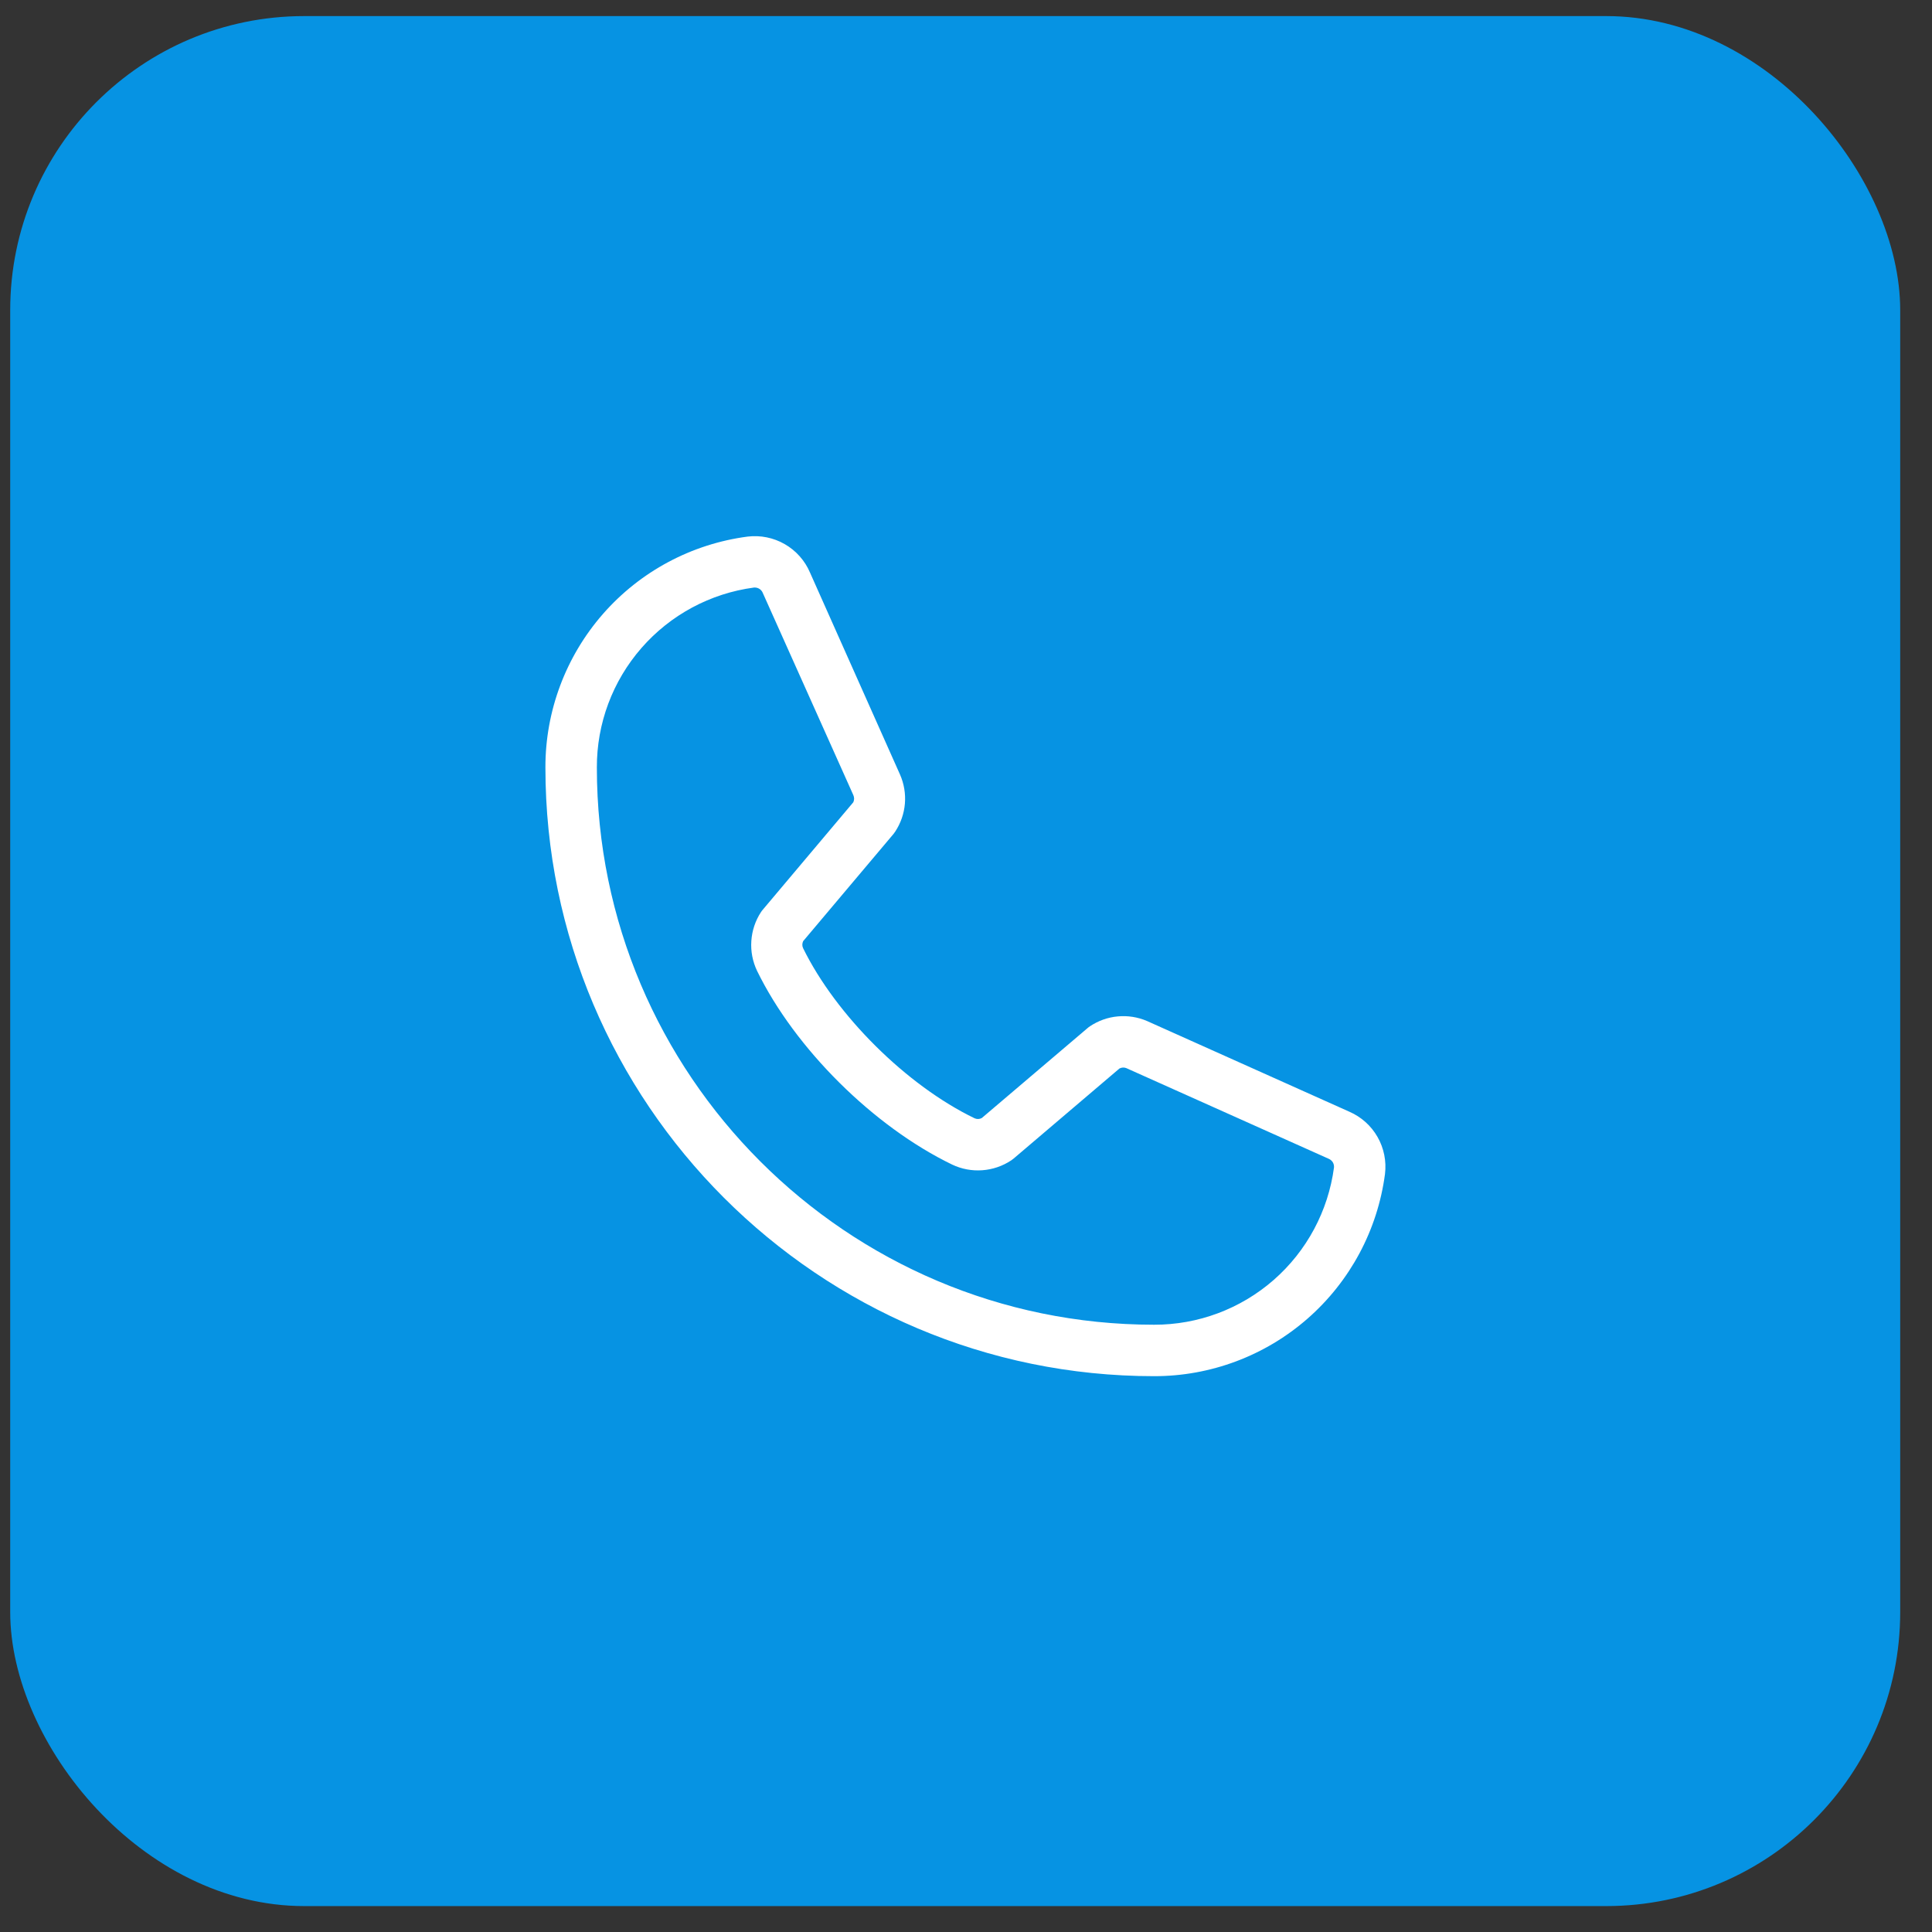
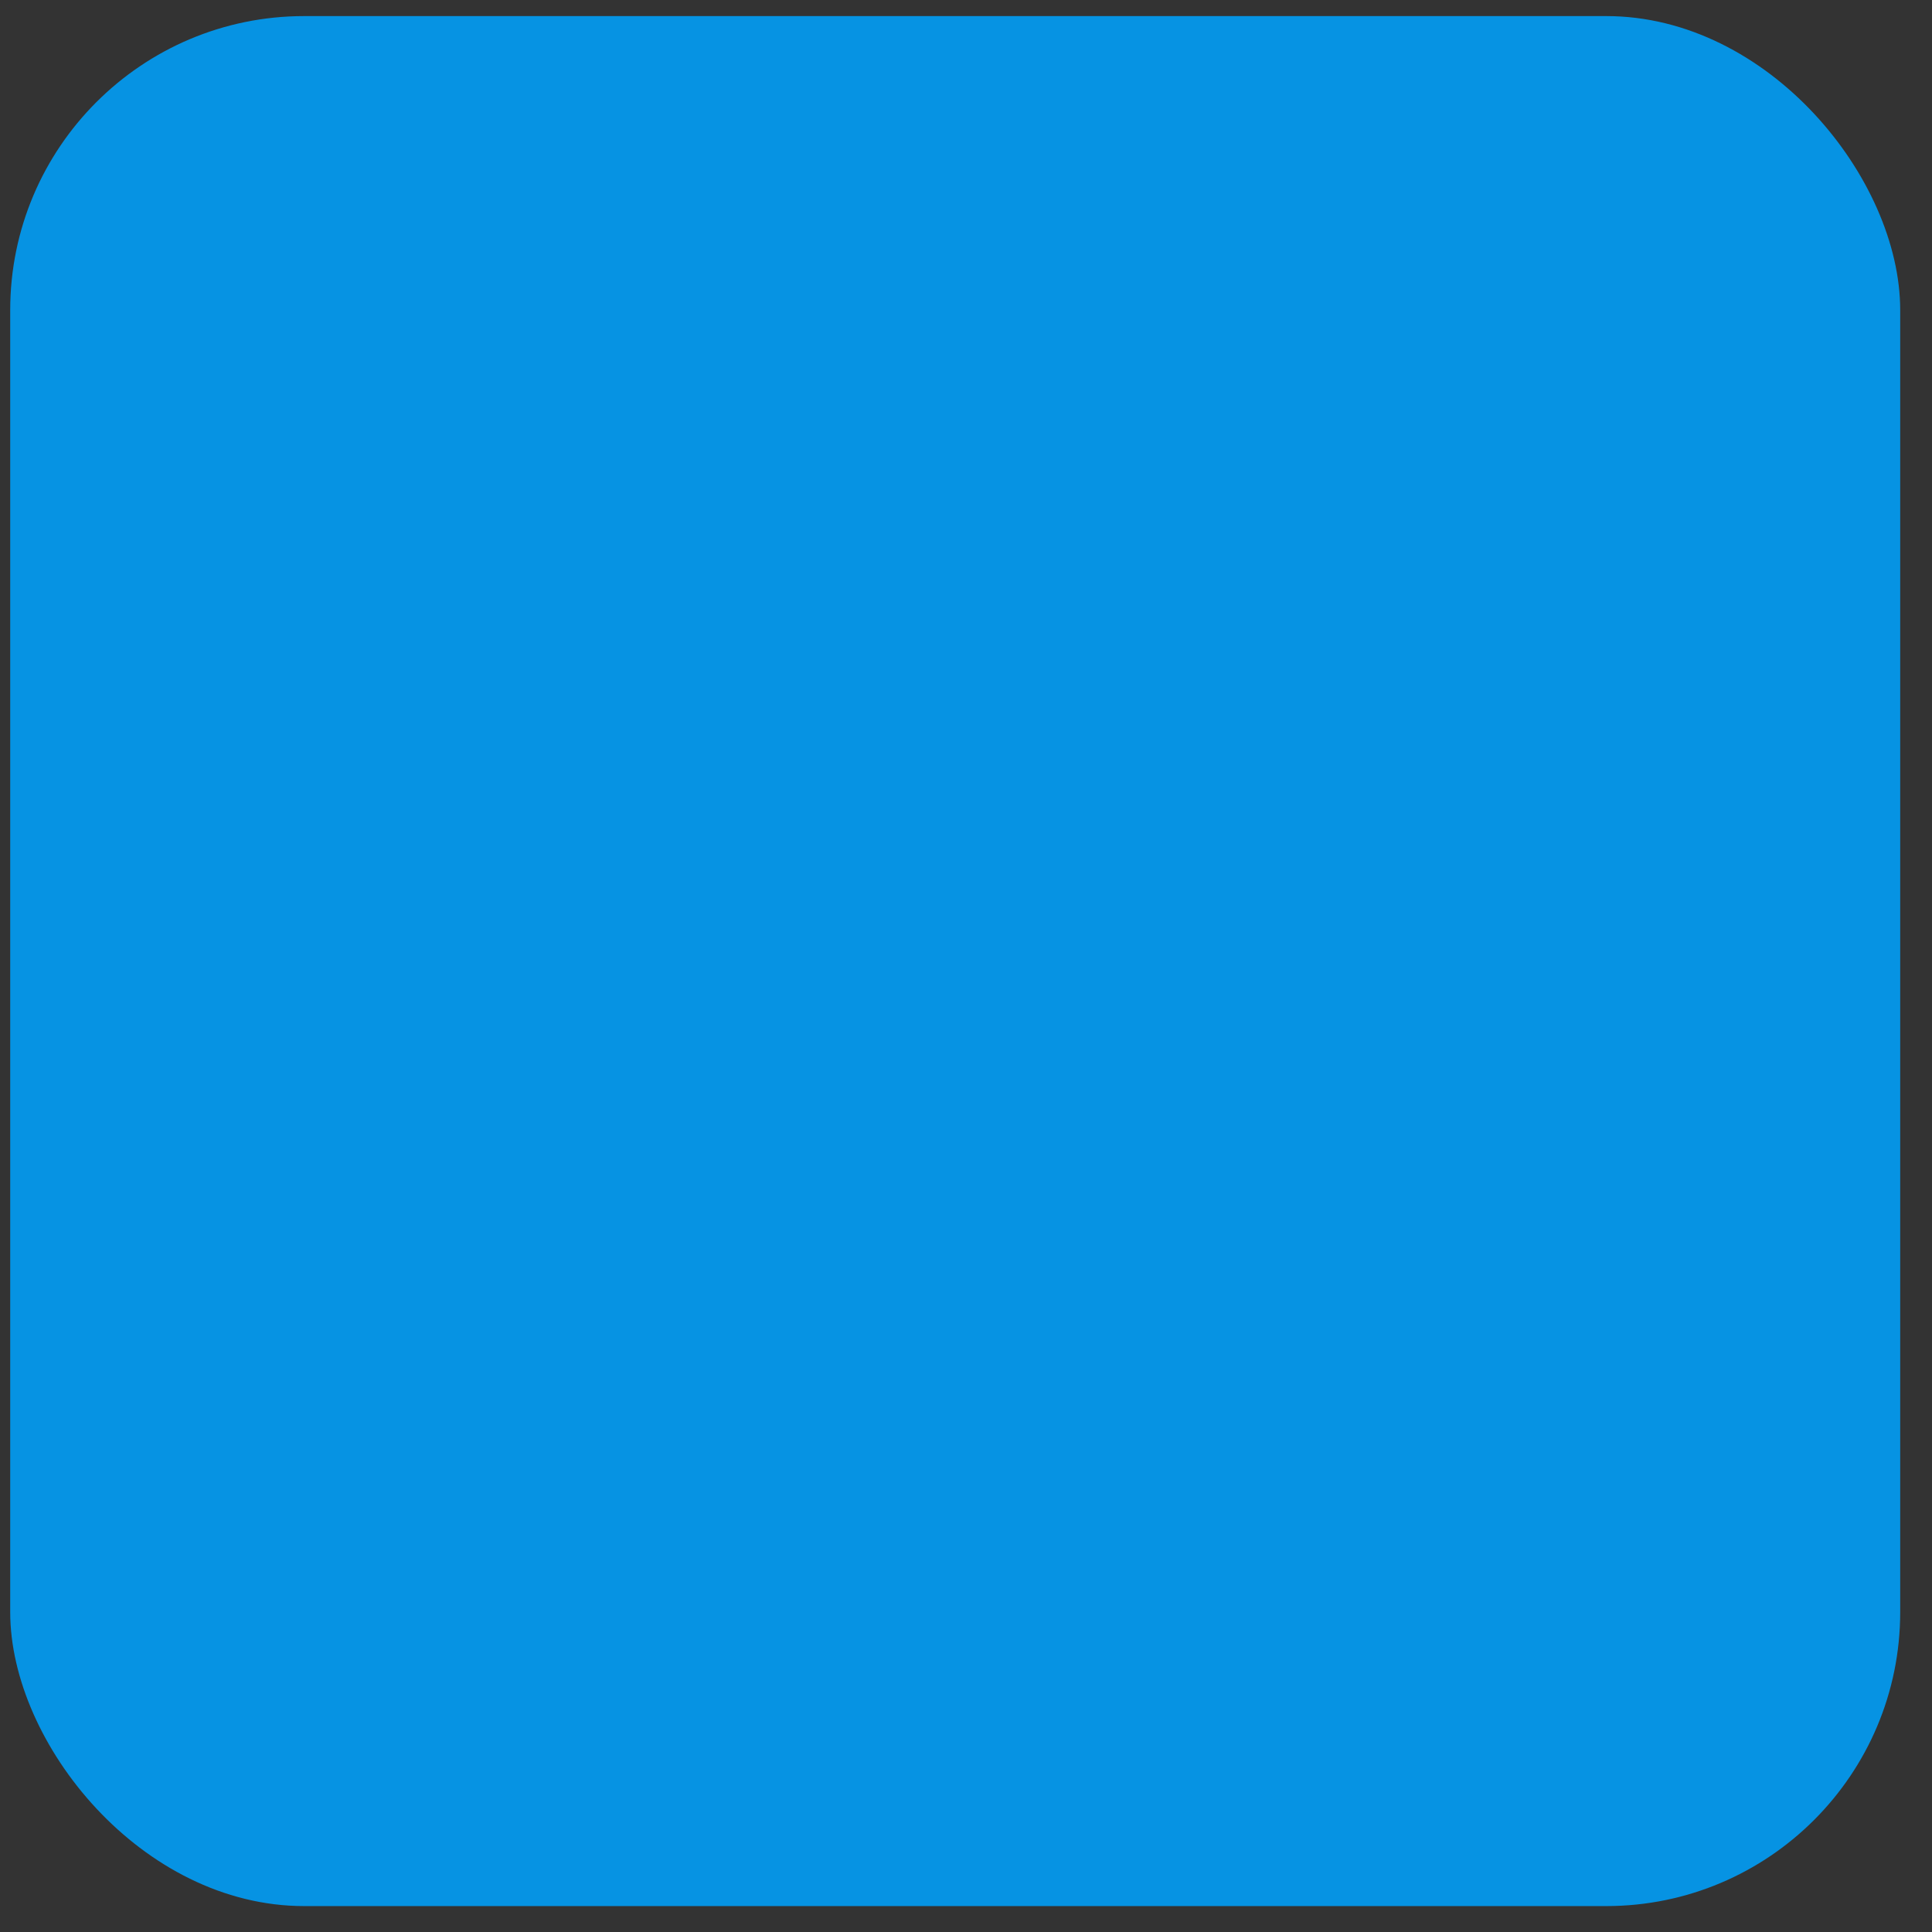
<svg xmlns="http://www.w3.org/2000/svg" width="46" height="46" viewBox="0 0 46 46" fill="none">
  <rect x="0" y="0" width="46" height="46" fill="#333333" stroke="none" />
  <rect x="0.243" y="0.383" width="45" height="45" rx="7" fill="#0693E3" />
-   <path d="M32.129 26.47L27.308 24.309C27.09 24.216 26.852 24.178 26.615 24.2C26.378 24.221 26.151 24.302 25.953 24.434C25.933 24.447 25.914 24.461 25.896 24.477L23.377 26.619C23.35 26.634 23.321 26.642 23.291 26.643C23.262 26.644 23.232 26.638 23.205 26.626C21.586 25.844 19.908 24.177 19.123 22.579C19.11 22.553 19.103 22.523 19.103 22.494C19.103 22.464 19.11 22.435 19.123 22.408L21.273 19.857C21.289 19.838 21.303 19.818 21.316 19.798C21.446 19.599 21.525 19.372 21.545 19.135C21.565 18.899 21.525 18.661 21.43 18.444L19.285 13.631C19.164 13.347 18.953 13.11 18.685 12.956C18.417 12.802 18.107 12.739 17.8 12.776C16.466 12.951 15.242 13.606 14.356 14.618C13.471 15.63 12.983 16.93 12.986 18.275C12.986 26.265 19.487 32.766 27.477 32.766C28.822 32.768 30.121 32.281 31.133 31.395C32.145 30.509 32.8 29.286 32.976 27.952C33.013 27.647 32.951 27.337 32.798 27.07C32.646 26.803 32.411 26.593 32.129 26.47ZM27.477 31.541C20.162 31.541 14.211 25.59 14.211 18.275C14.207 17.228 14.585 16.216 15.274 15.427C15.963 14.638 16.915 14.127 17.953 13.989H17.976C18.017 13.99 18.057 14.003 18.091 14.027C18.124 14.051 18.15 14.085 18.164 14.123L20.317 18.93C20.329 18.957 20.336 18.986 20.336 19.016C20.336 19.045 20.329 19.074 20.317 19.101L18.163 21.658C18.147 21.676 18.132 21.696 18.119 21.716C17.984 21.922 17.905 22.159 17.889 22.405C17.872 22.65 17.92 22.895 18.026 23.117C18.931 24.97 20.799 26.824 22.672 27.729C22.895 27.835 23.142 27.881 23.388 27.863C23.635 27.845 23.872 27.764 24.078 27.627C24.097 27.613 24.116 27.599 24.135 27.584L26.653 25.441C26.678 25.427 26.706 25.42 26.734 25.418C26.762 25.416 26.79 25.421 26.816 25.431L31.638 27.591C31.677 27.608 31.71 27.636 31.733 27.673C31.755 27.71 31.765 27.752 31.762 27.795C31.624 28.833 31.114 29.786 30.325 30.476C29.537 31.165 28.524 31.544 27.477 31.541Z" fill="white" />
</svg>